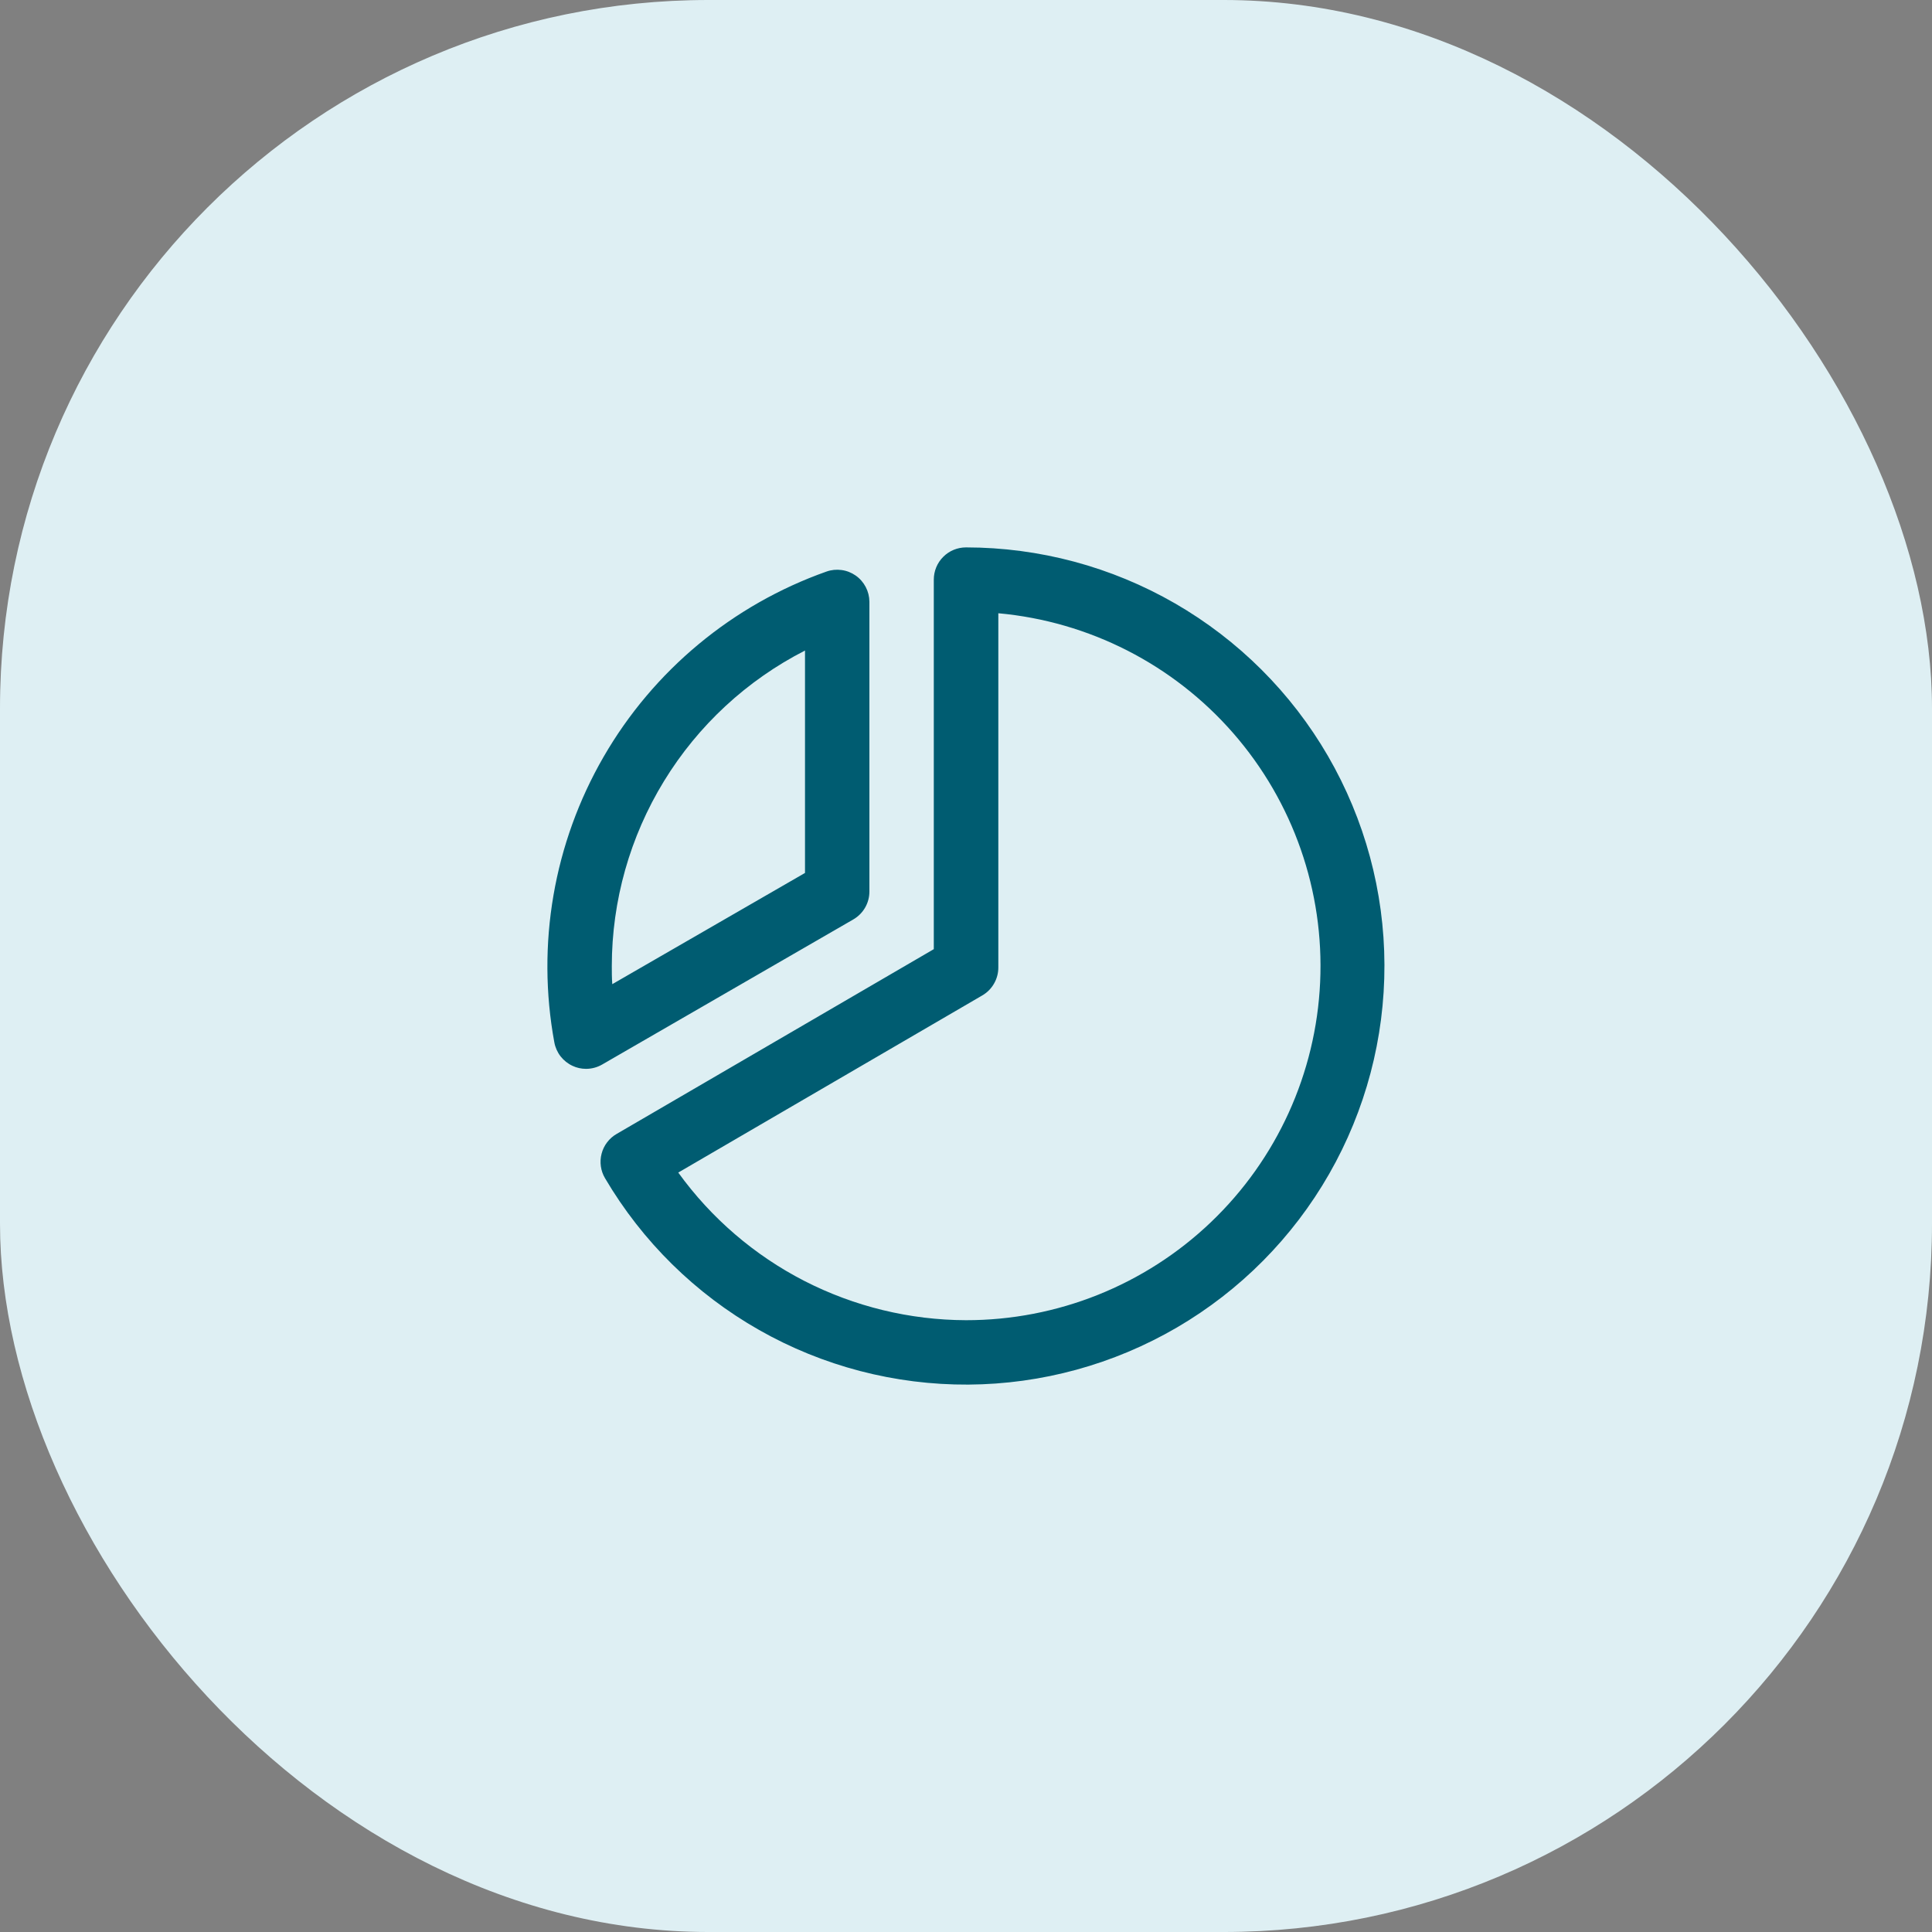
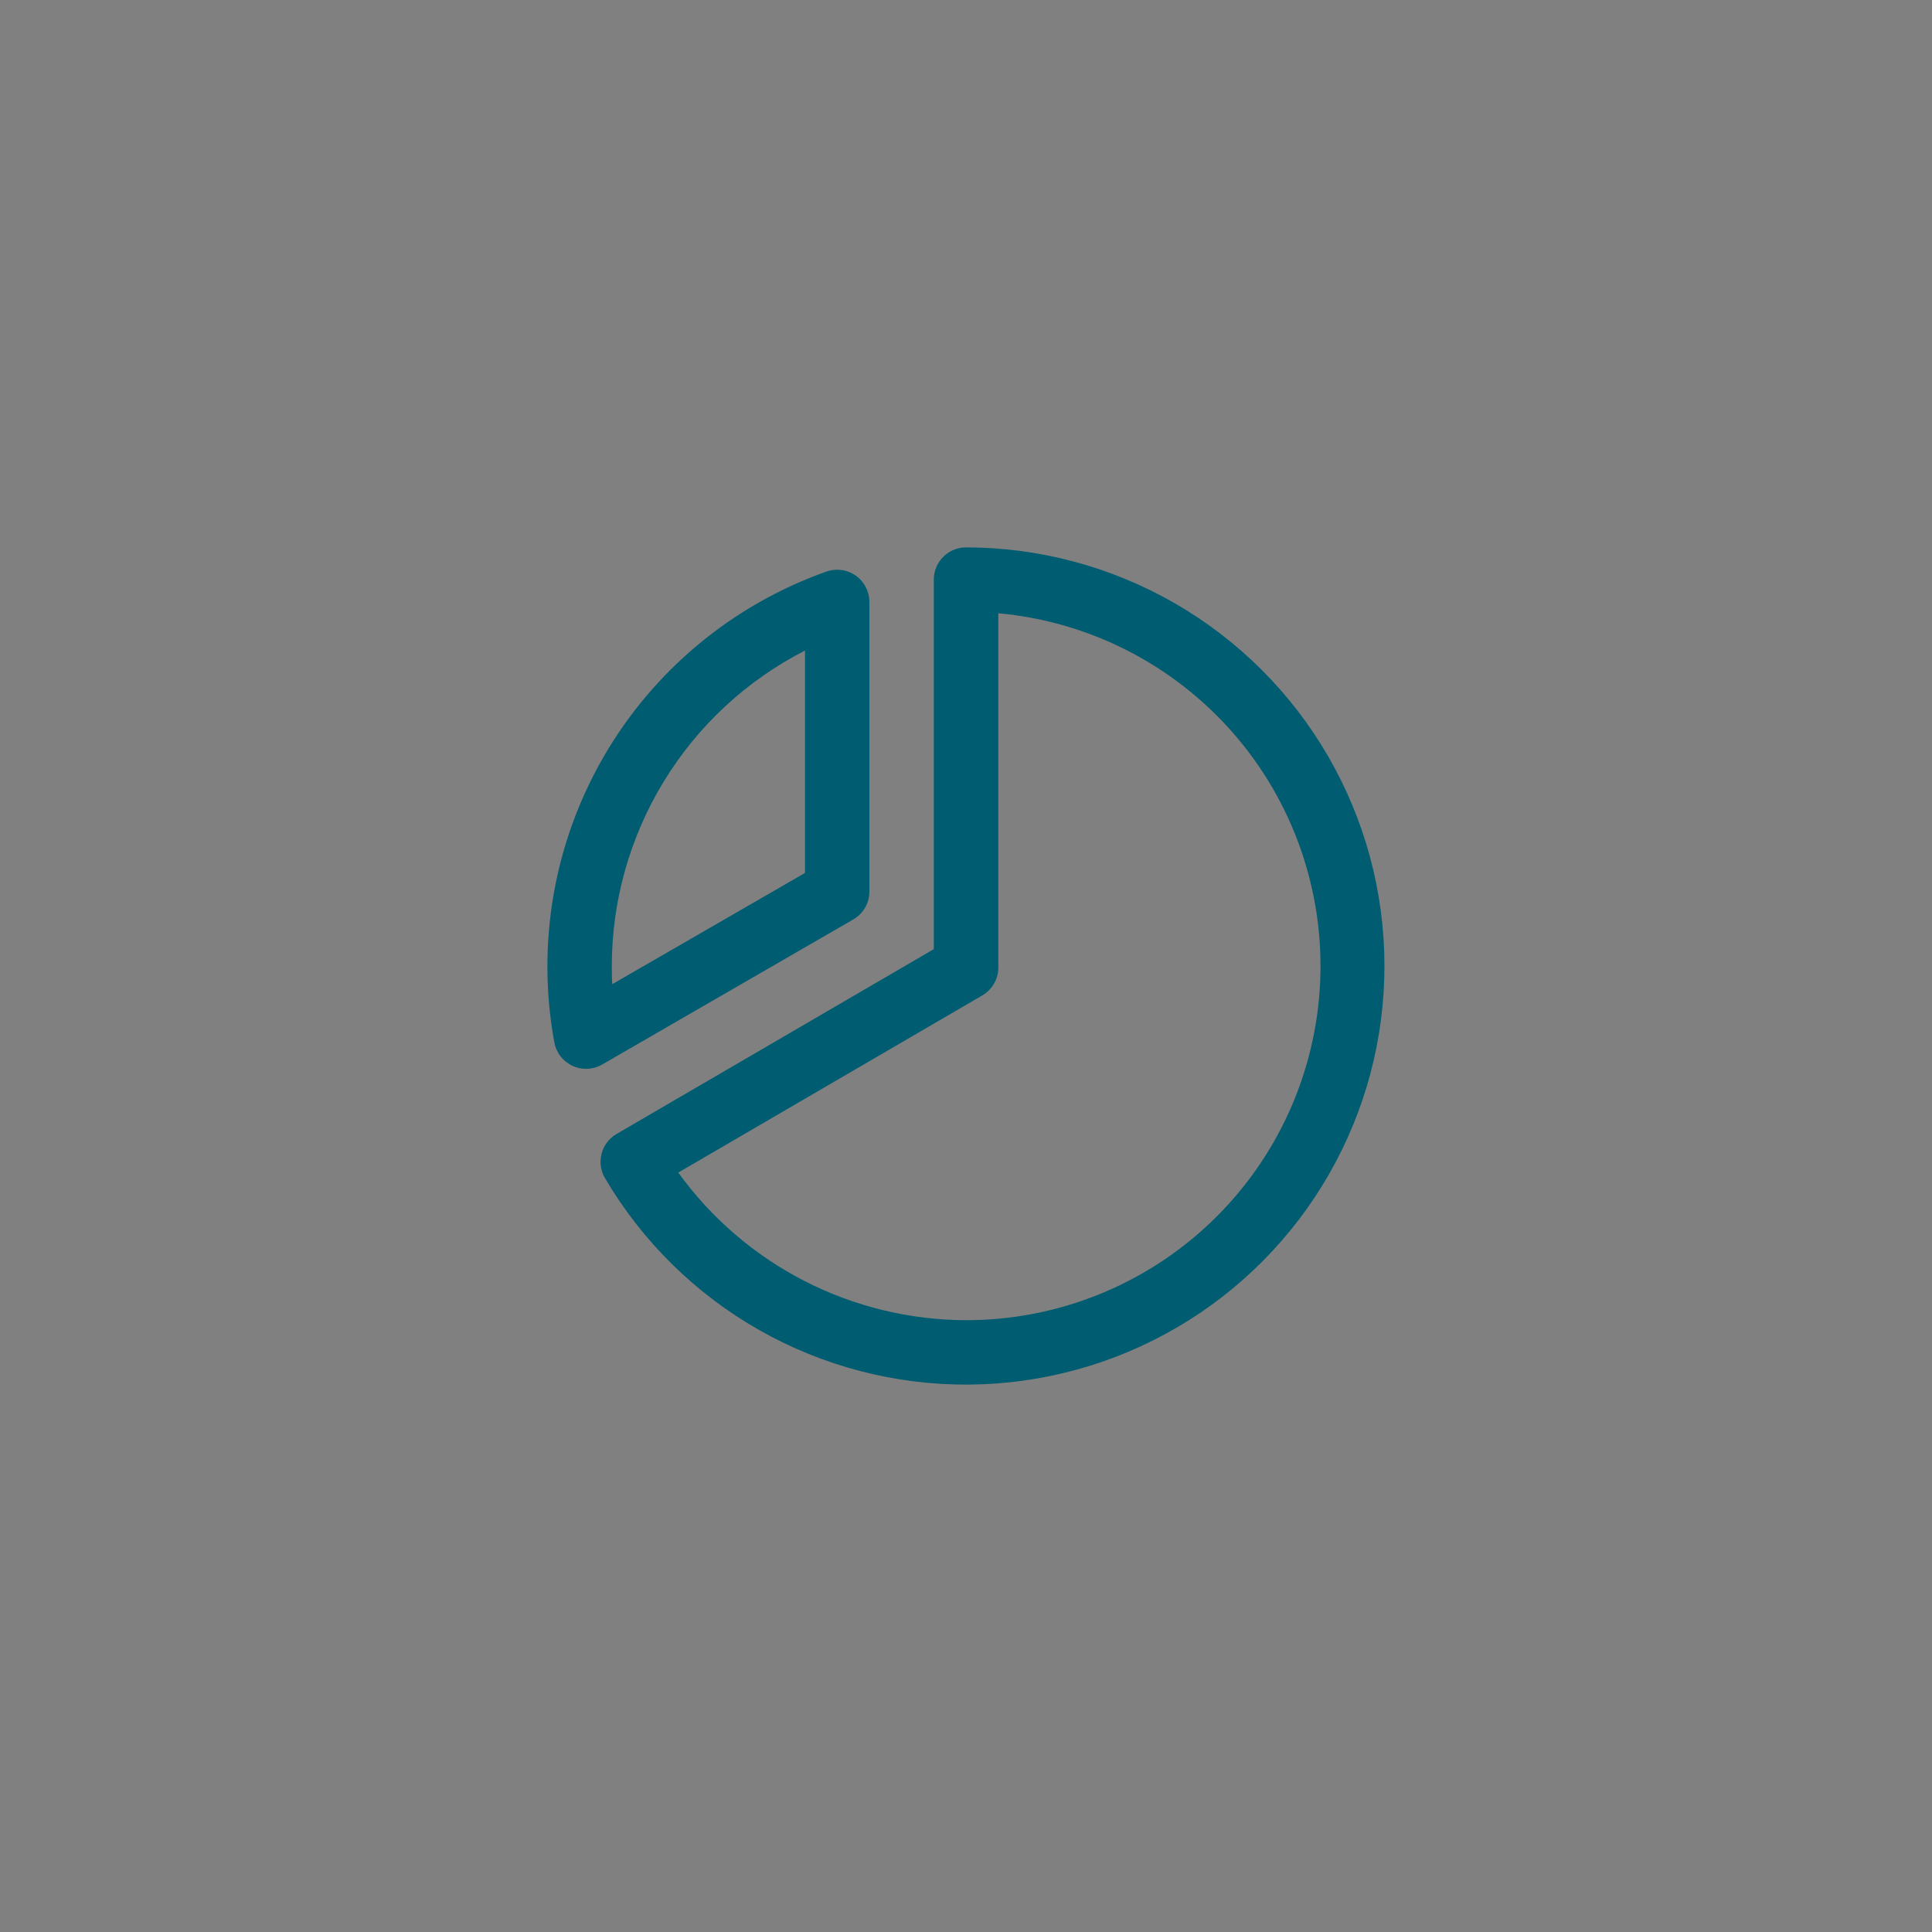
<svg xmlns="http://www.w3.org/2000/svg" width="60" height="60" viewBox="0 0 60 60" fill="none">
  <rect x="0" y="0" width="60" height="60" fill="#808080" stroke="none" />
-   <rect width="60" height="60" rx="22" fill="#DEEFF3" />
  <path d="M26.5 28.554C26.652 28.466 26.778 28.34 26.866 28.188C26.954 28.036 27 27.863 27 27.688V18.688C26.999 18.528 26.96 18.371 26.886 18.23C26.812 18.089 26.706 17.967 26.575 17.875C26.445 17.784 26.295 17.724 26.137 17.703C25.979 17.681 25.818 17.697 25.668 17.75C22.749 18.783 20.294 20.823 18.745 23.504C17.196 26.185 16.654 29.33 17.216 32.375C17.245 32.532 17.312 32.681 17.41 32.807C17.509 32.933 17.636 33.034 17.781 33.101C17.912 33.163 18.055 33.194 18.2 33.194C18.375 33.194 18.548 33.148 18.7 33.06L26.5 28.554ZM25 20.203V27.11L19.015 30.564C19 30.375 19 30.185 19 30C19.002 27.973 19.563 25.986 20.622 24.257C21.68 22.528 23.195 21.125 25 20.203ZM30 17C29.735 17 29.48 17.105 29.293 17.293C29.105 17.48 29 17.735 29 18V29.477L19.149 35.216C19.034 35.282 18.934 35.371 18.854 35.476C18.774 35.581 18.716 35.701 18.683 35.829C18.649 35.957 18.642 36.09 18.66 36.221C18.678 36.352 18.723 36.478 18.79 36.591C19.945 38.554 21.595 40.179 23.575 41.304C25.555 42.429 27.796 43.013 30.073 43C32.35 42.986 34.584 42.374 36.551 41.226C38.517 40.078 40.148 38.433 41.279 36.456C42.41 34.48 43.002 32.241 42.995 29.963C42.989 27.686 42.384 25.451 41.242 23.48C40.1 21.51 38.46 19.875 36.487 18.737C34.514 17.6 32.277 17.001 30 17ZM30 41C28.254 40.995 26.535 40.577 24.981 39.781C23.428 38.984 22.086 37.83 21.064 36.415L30.504 30.915C30.656 30.827 30.782 30.701 30.869 30.549C30.957 30.398 31.004 30.225 31.004 30.05V19.045C33.824 19.301 36.437 20.635 38.299 22.769C40.161 24.903 41.128 27.673 40.998 30.502C40.869 33.331 39.654 36.002 37.605 37.957C35.556 39.913 32.832 41.002 30 41Z" fill="#005C71" />
</svg>